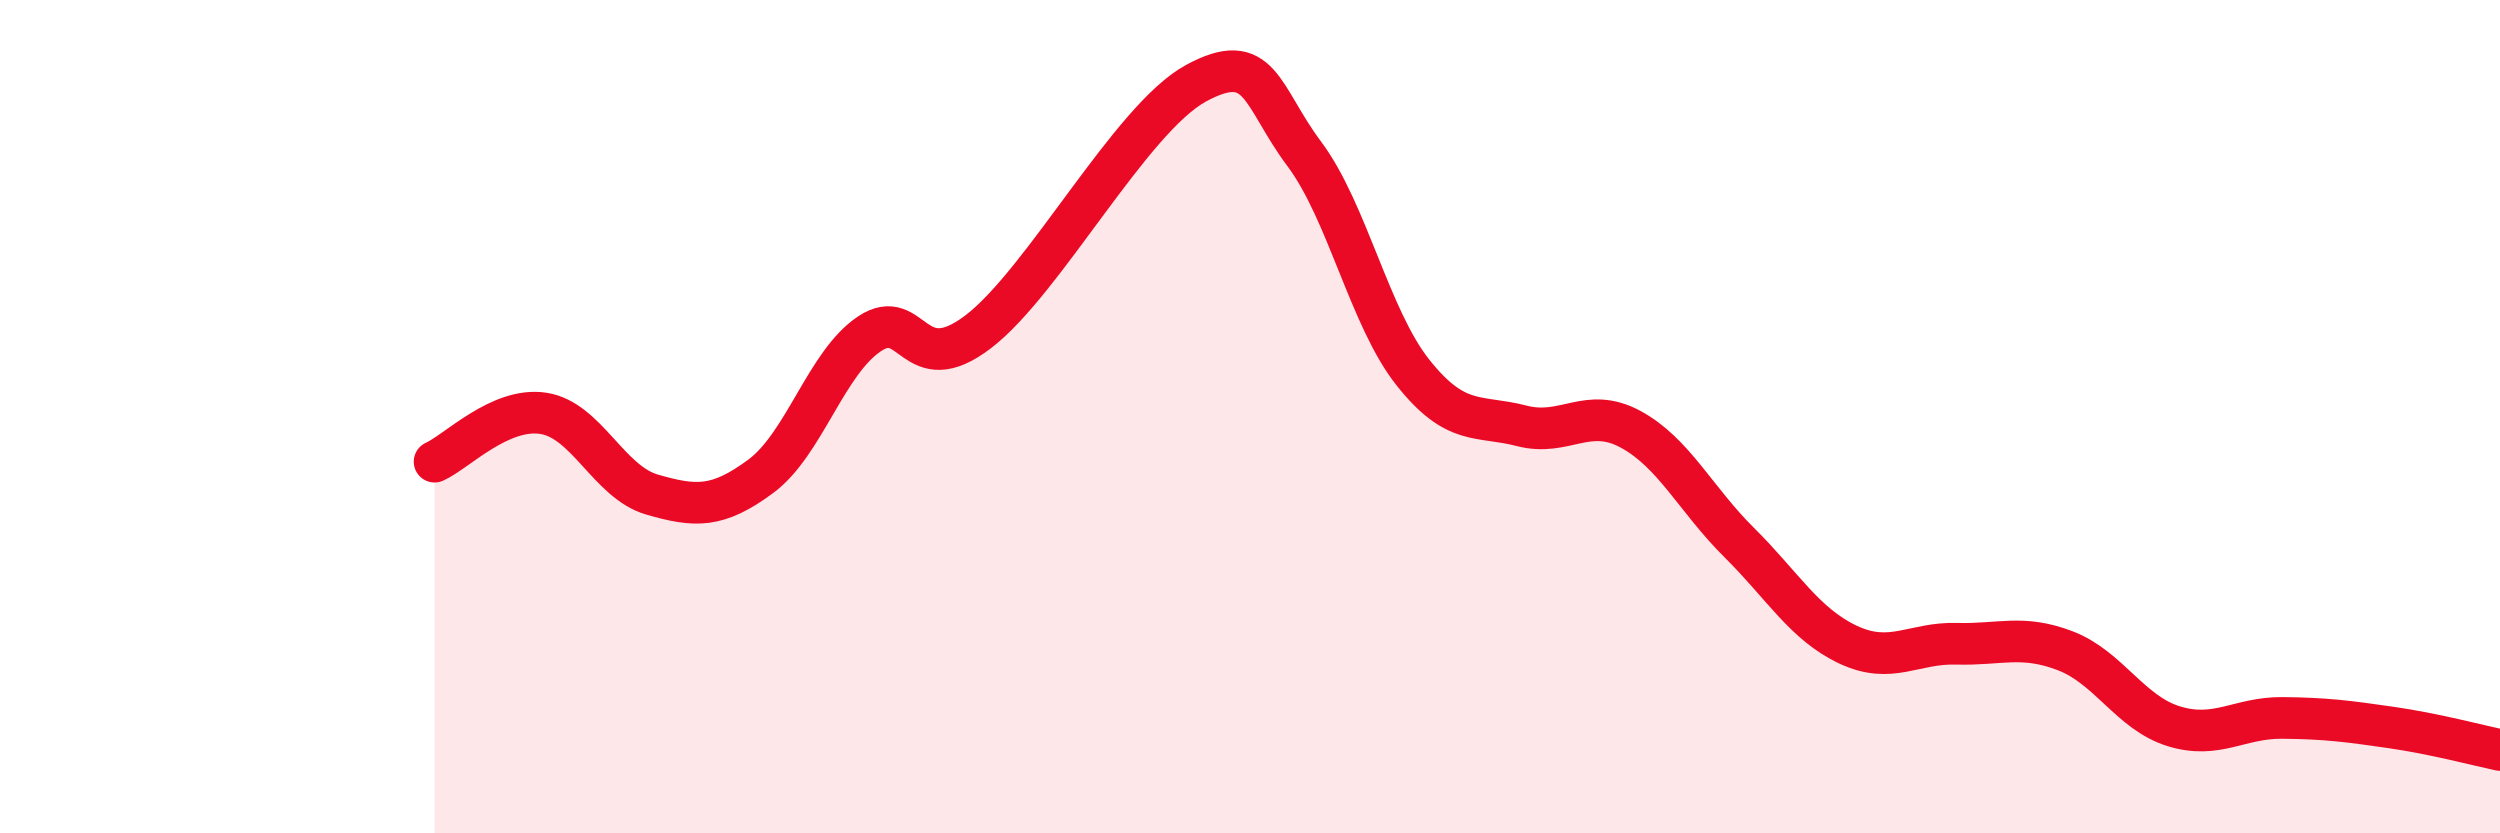
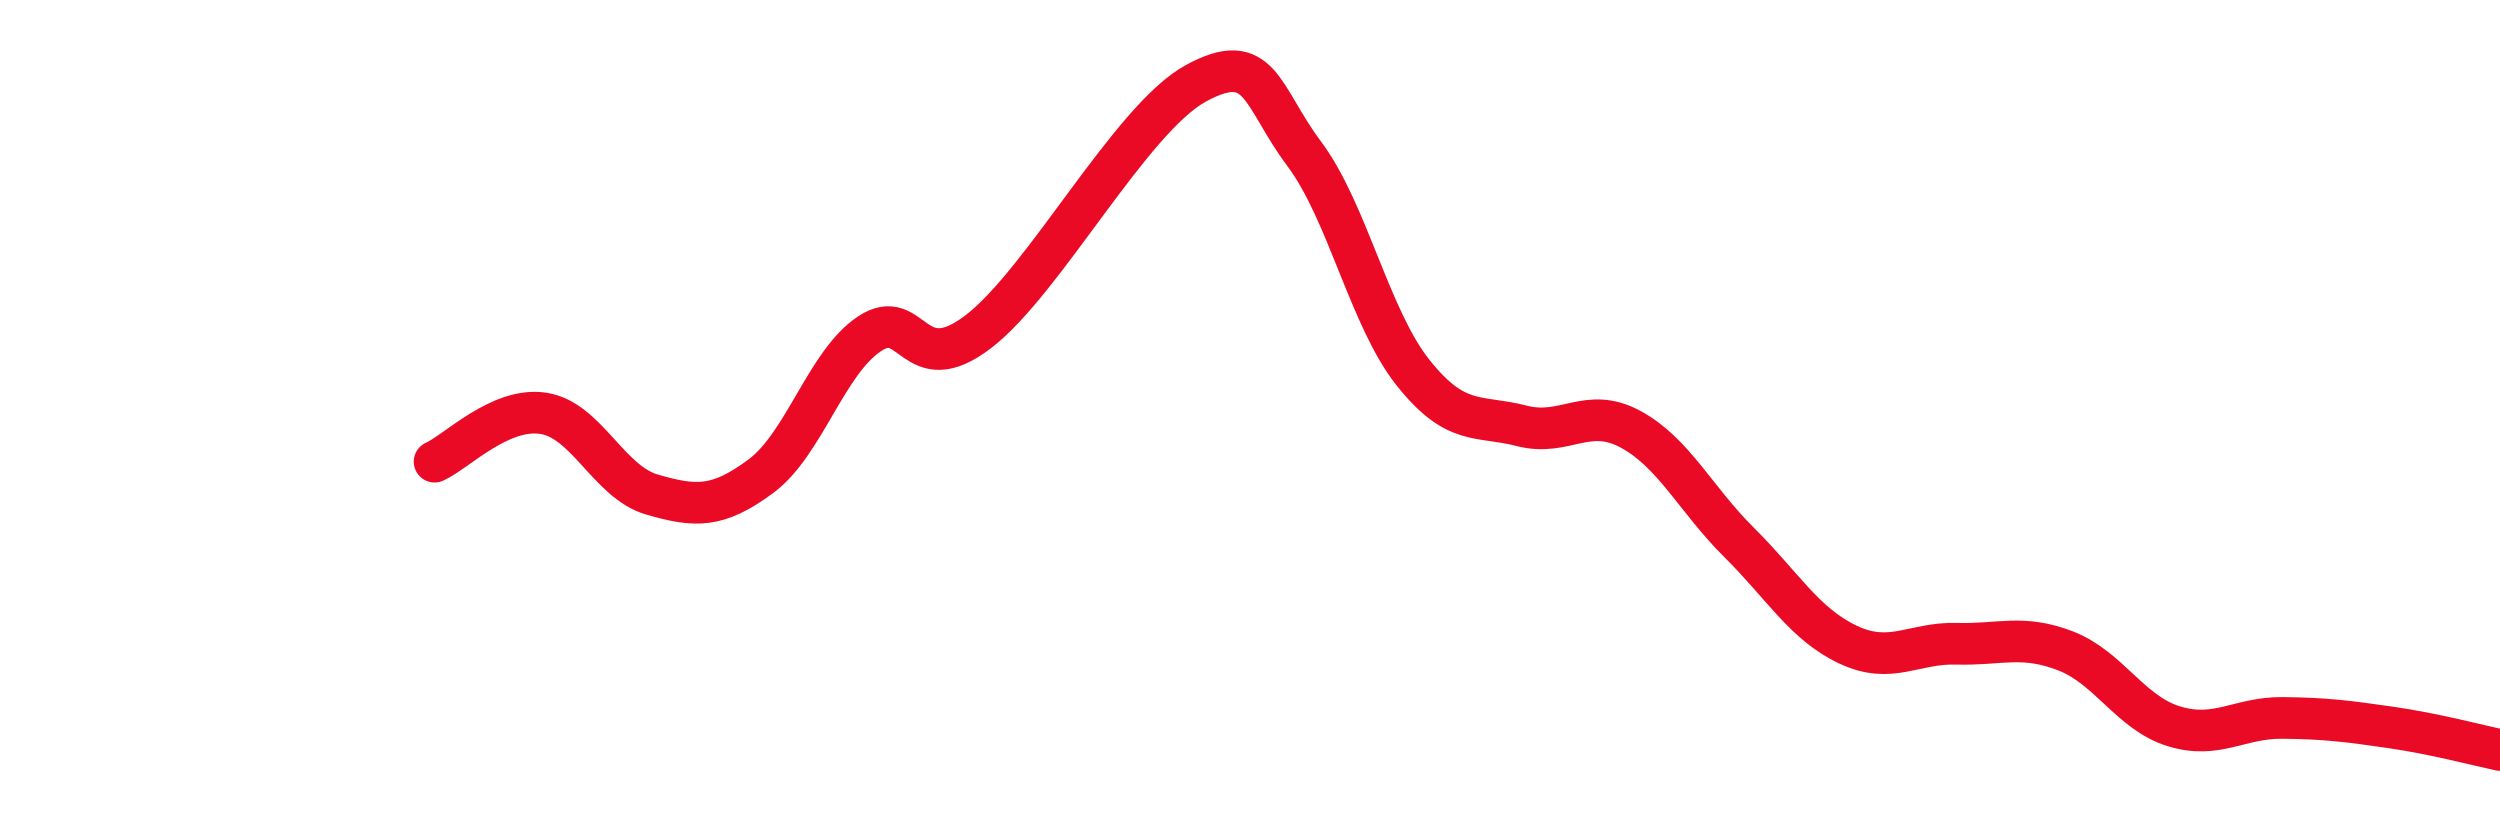
<svg xmlns="http://www.w3.org/2000/svg" width="60" height="20" viewBox="0 0 60 20">
-   <path d="M 10.43,11.08 C 10.95,10.85 12,9.76 13.04,9.92 C 14.08,10.08 14.61,11.57 15.65,11.87 C 16.69,12.17 17.22,12.2 18.26,11.43 C 19.3,10.66 19.83,8.7 20.87,8.01 C 21.91,7.32 21.91,9.16 23.48,7.96 C 25.05,6.76 27.14,2.85 28.7,2 C 30.26,1.15 30.26,2.3 31.3,3.69 C 32.34,5.08 32.87,7.63 33.91,8.94 C 34.95,10.25 35.48,9.95 36.52,10.22 C 37.56,10.49 38.09,9.74 39.13,10.3 C 40.17,10.86 40.7,11.99 41.74,13.02 C 42.78,14.05 43.31,14.98 44.35,15.47 C 45.39,15.96 45.92,15.42 46.96,15.45 C 48,15.48 48.53,15.22 49.57,15.62 C 50.61,16.02 51.13,17.11 52.17,17.43 C 53.21,17.75 53.74,17.22 54.78,17.23 C 55.82,17.24 56.35,17.31 57.39,17.46 C 58.43,17.61 59.48,17.89 60,18L60 20L10.43 20Z" fill="#EB0A25" opacity="0.1" stroke-linecap="round" stroke-linejoin="round" />
  <path d="M 10.43,11.08 C 10.95,10.85 12,9.76 13.04,9.92 C 14.08,10.08 14.61,11.57 15.65,11.87 C 16.69,12.17 17.22,12.2 18.26,11.43 C 19.3,10.66 19.83,8.7 20.87,8.01 C 21.91,7.32 21.91,9.16 23.48,7.96 C 25.05,6.76 27.14,2.85 28.7,2 C 30.26,1.15 30.26,2.3 31.3,3.69 C 32.34,5.08 32.87,7.63 33.91,8.94 C 34.95,10.25 35.48,9.95 36.52,10.22 C 37.56,10.49 38.09,9.74 39.13,10.3 C 40.17,10.86 40.7,11.99 41.74,13.02 C 42.78,14.05 43.31,14.98 44.35,15.47 C 45.39,15.96 45.92,15.42 46.96,15.45 C 48,15.48 48.53,15.22 49.57,15.62 C 50.61,16.02 51.13,17.11 52.17,17.43 C 53.21,17.75 53.74,17.22 54.78,17.23 C 55.82,17.24 56.35,17.31 57.39,17.46 C 58.43,17.61 59.48,17.89 60,18" stroke="#EB0A25" stroke-width="1" fill="none" stroke-linecap="round" stroke-linejoin="round" />
</svg>